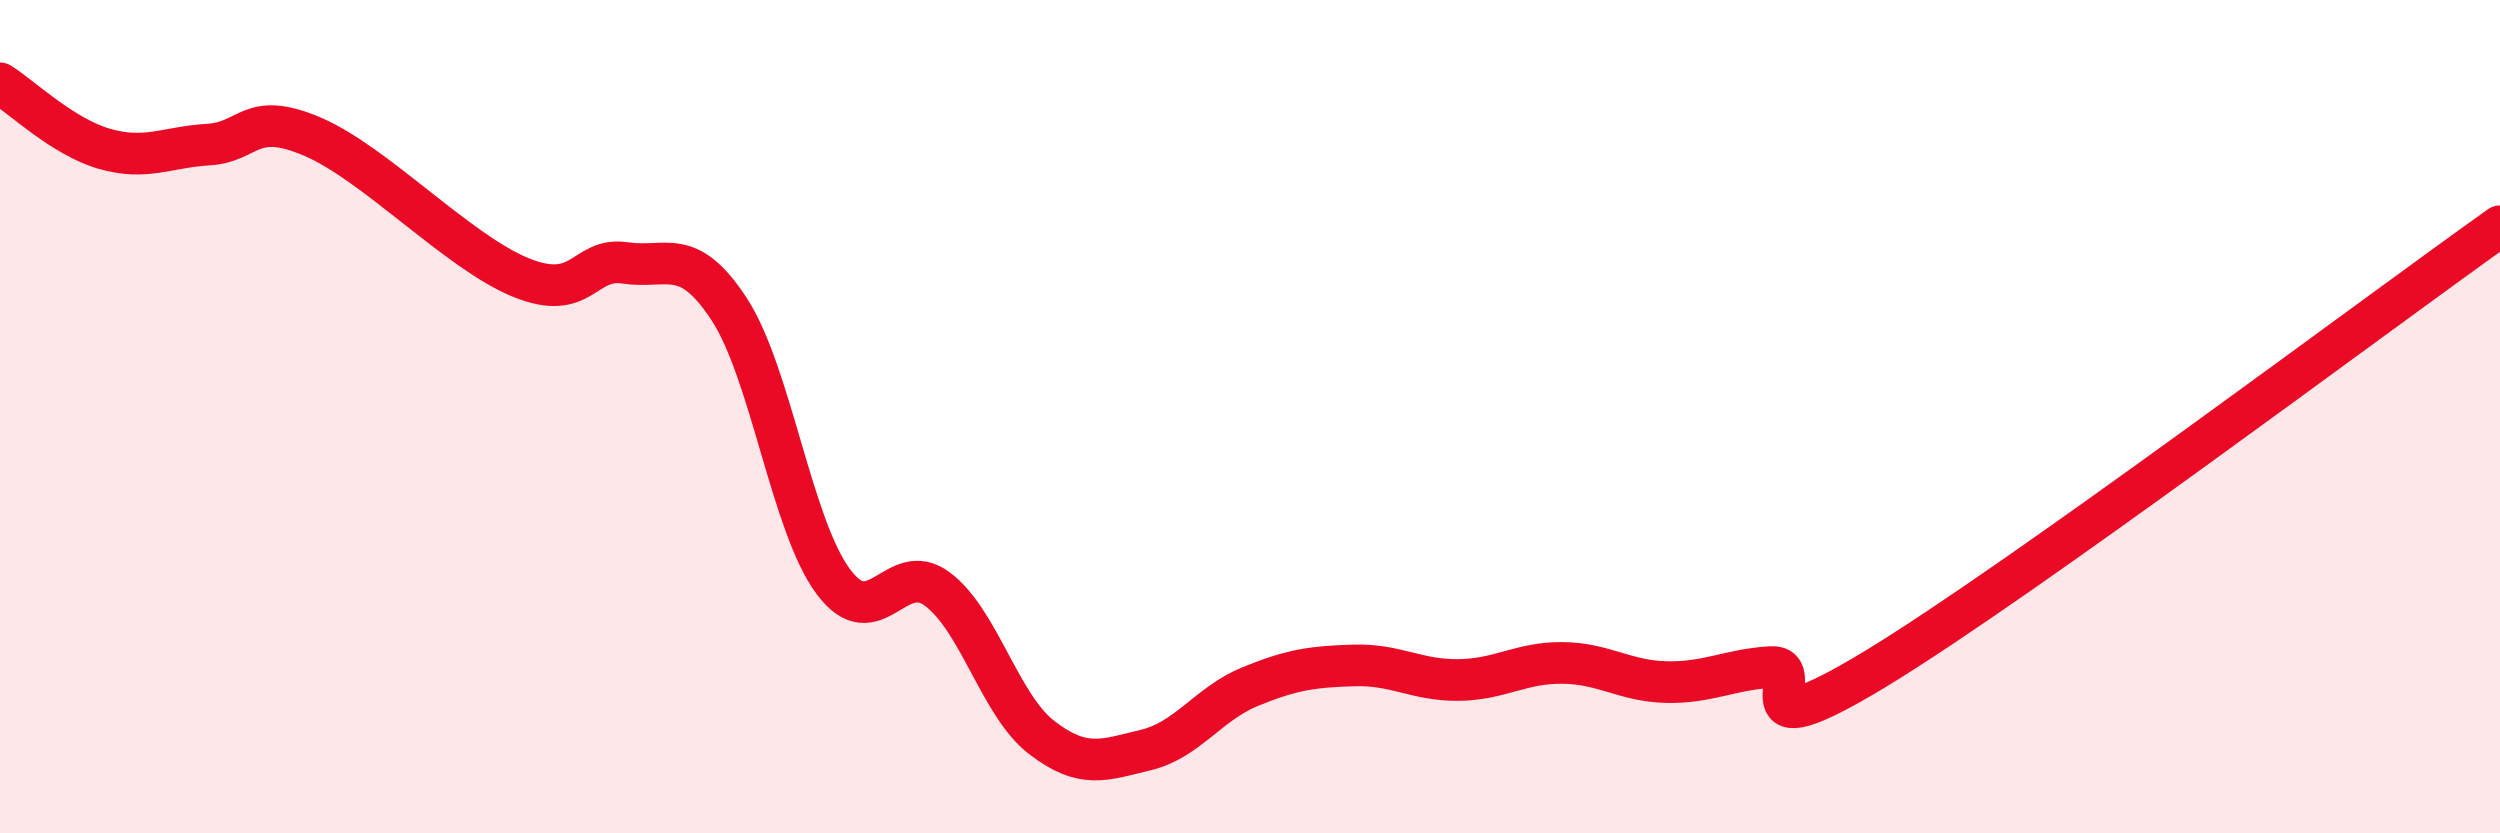
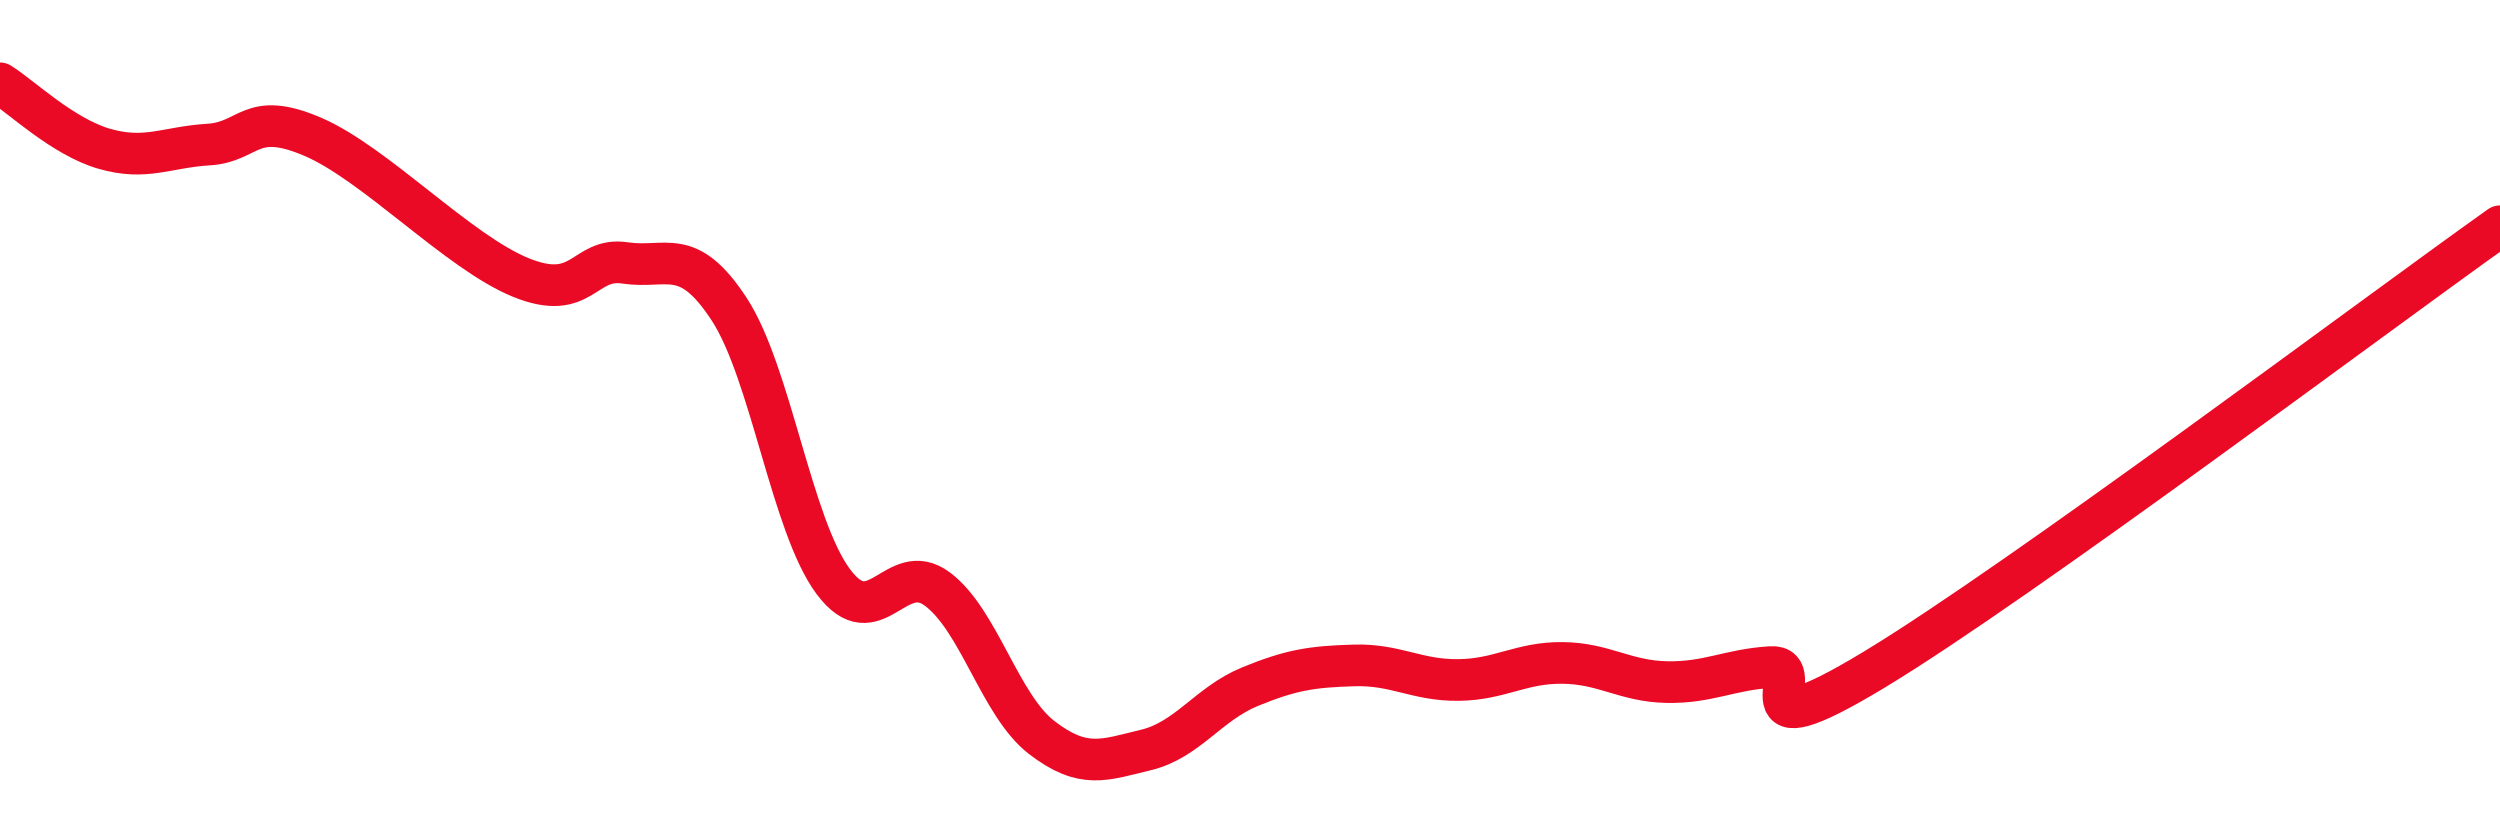
<svg xmlns="http://www.w3.org/2000/svg" width="60" height="20" viewBox="0 0 60 20">
-   <path d="M 0,2 C 0.5,2.31 1.5,3.28 2.5,3.57 C 3.5,3.86 4,3.53 5,3.47 C 6,3.41 6,2.64 7.5,3.28 C 9,3.92 11,6.05 12.5,6.66 C 14,7.27 14,6.16 15,6.31 C 16,6.46 16.5,5.89 17.5,7.42 C 18.5,8.95 19,12.62 20,13.96 C 21,15.3 21.5,13.39 22.5,14.14 C 23.5,14.89 24,16.93 25,17.7 C 26,18.47 26.5,18.24 27.5,18 C 28.5,17.76 29,16.89 30,16.48 C 31,16.07 31.5,16 32.5,15.97 C 33.5,15.94 34,16.33 35,16.32 C 36,16.31 36.5,15.9 37.5,15.91 C 38.5,15.92 39,16.35 40,16.37 C 41,16.39 41.5,16.07 42.5,16.01 C 43.5,15.95 41.5,18.18 45,16.06 C 48.5,13.94 57,7.56 60,5.43L60 20L0 20Z" fill="#EB0A25" opacity="0.1" stroke-linecap="round" stroke-linejoin="round" />
  <path d="M 0,2 C 0.5,2.31 1.5,3.28 2.5,3.57 C 3.5,3.86 4,3.53 5,3.47 C 6,3.41 6,2.64 7.5,3.28 C 9,3.92 11,6.05 12.5,6.66 C 14,7.27 14,6.16 15,6.31 C 16,6.46 16.5,5.89 17.5,7.42 C 18.5,8.95 19,12.62 20,13.96 C 21,15.3 21.5,13.39 22.5,14.14 C 23.5,14.89 24,16.93 25,17.7 C 26,18.47 26.5,18.24 27.5,18 C 28.5,17.76 29,16.89 30,16.48 C 31,16.07 31.5,16 32.5,15.97 C 33.5,15.94 34,16.33 35,16.32 C 36,16.31 36.5,15.9 37.5,15.91 C 38.5,15.92 39,16.35 40,16.37 C 41,16.39 41.5,16.07 42.5,16.01 C 43.5,15.95 41.5,18.18 45,16.06 C 48.5,13.94 57,7.56 60,5.43" stroke="#EB0A25" stroke-width="1" fill="none" stroke-linecap="round" stroke-linejoin="round" />
</svg>